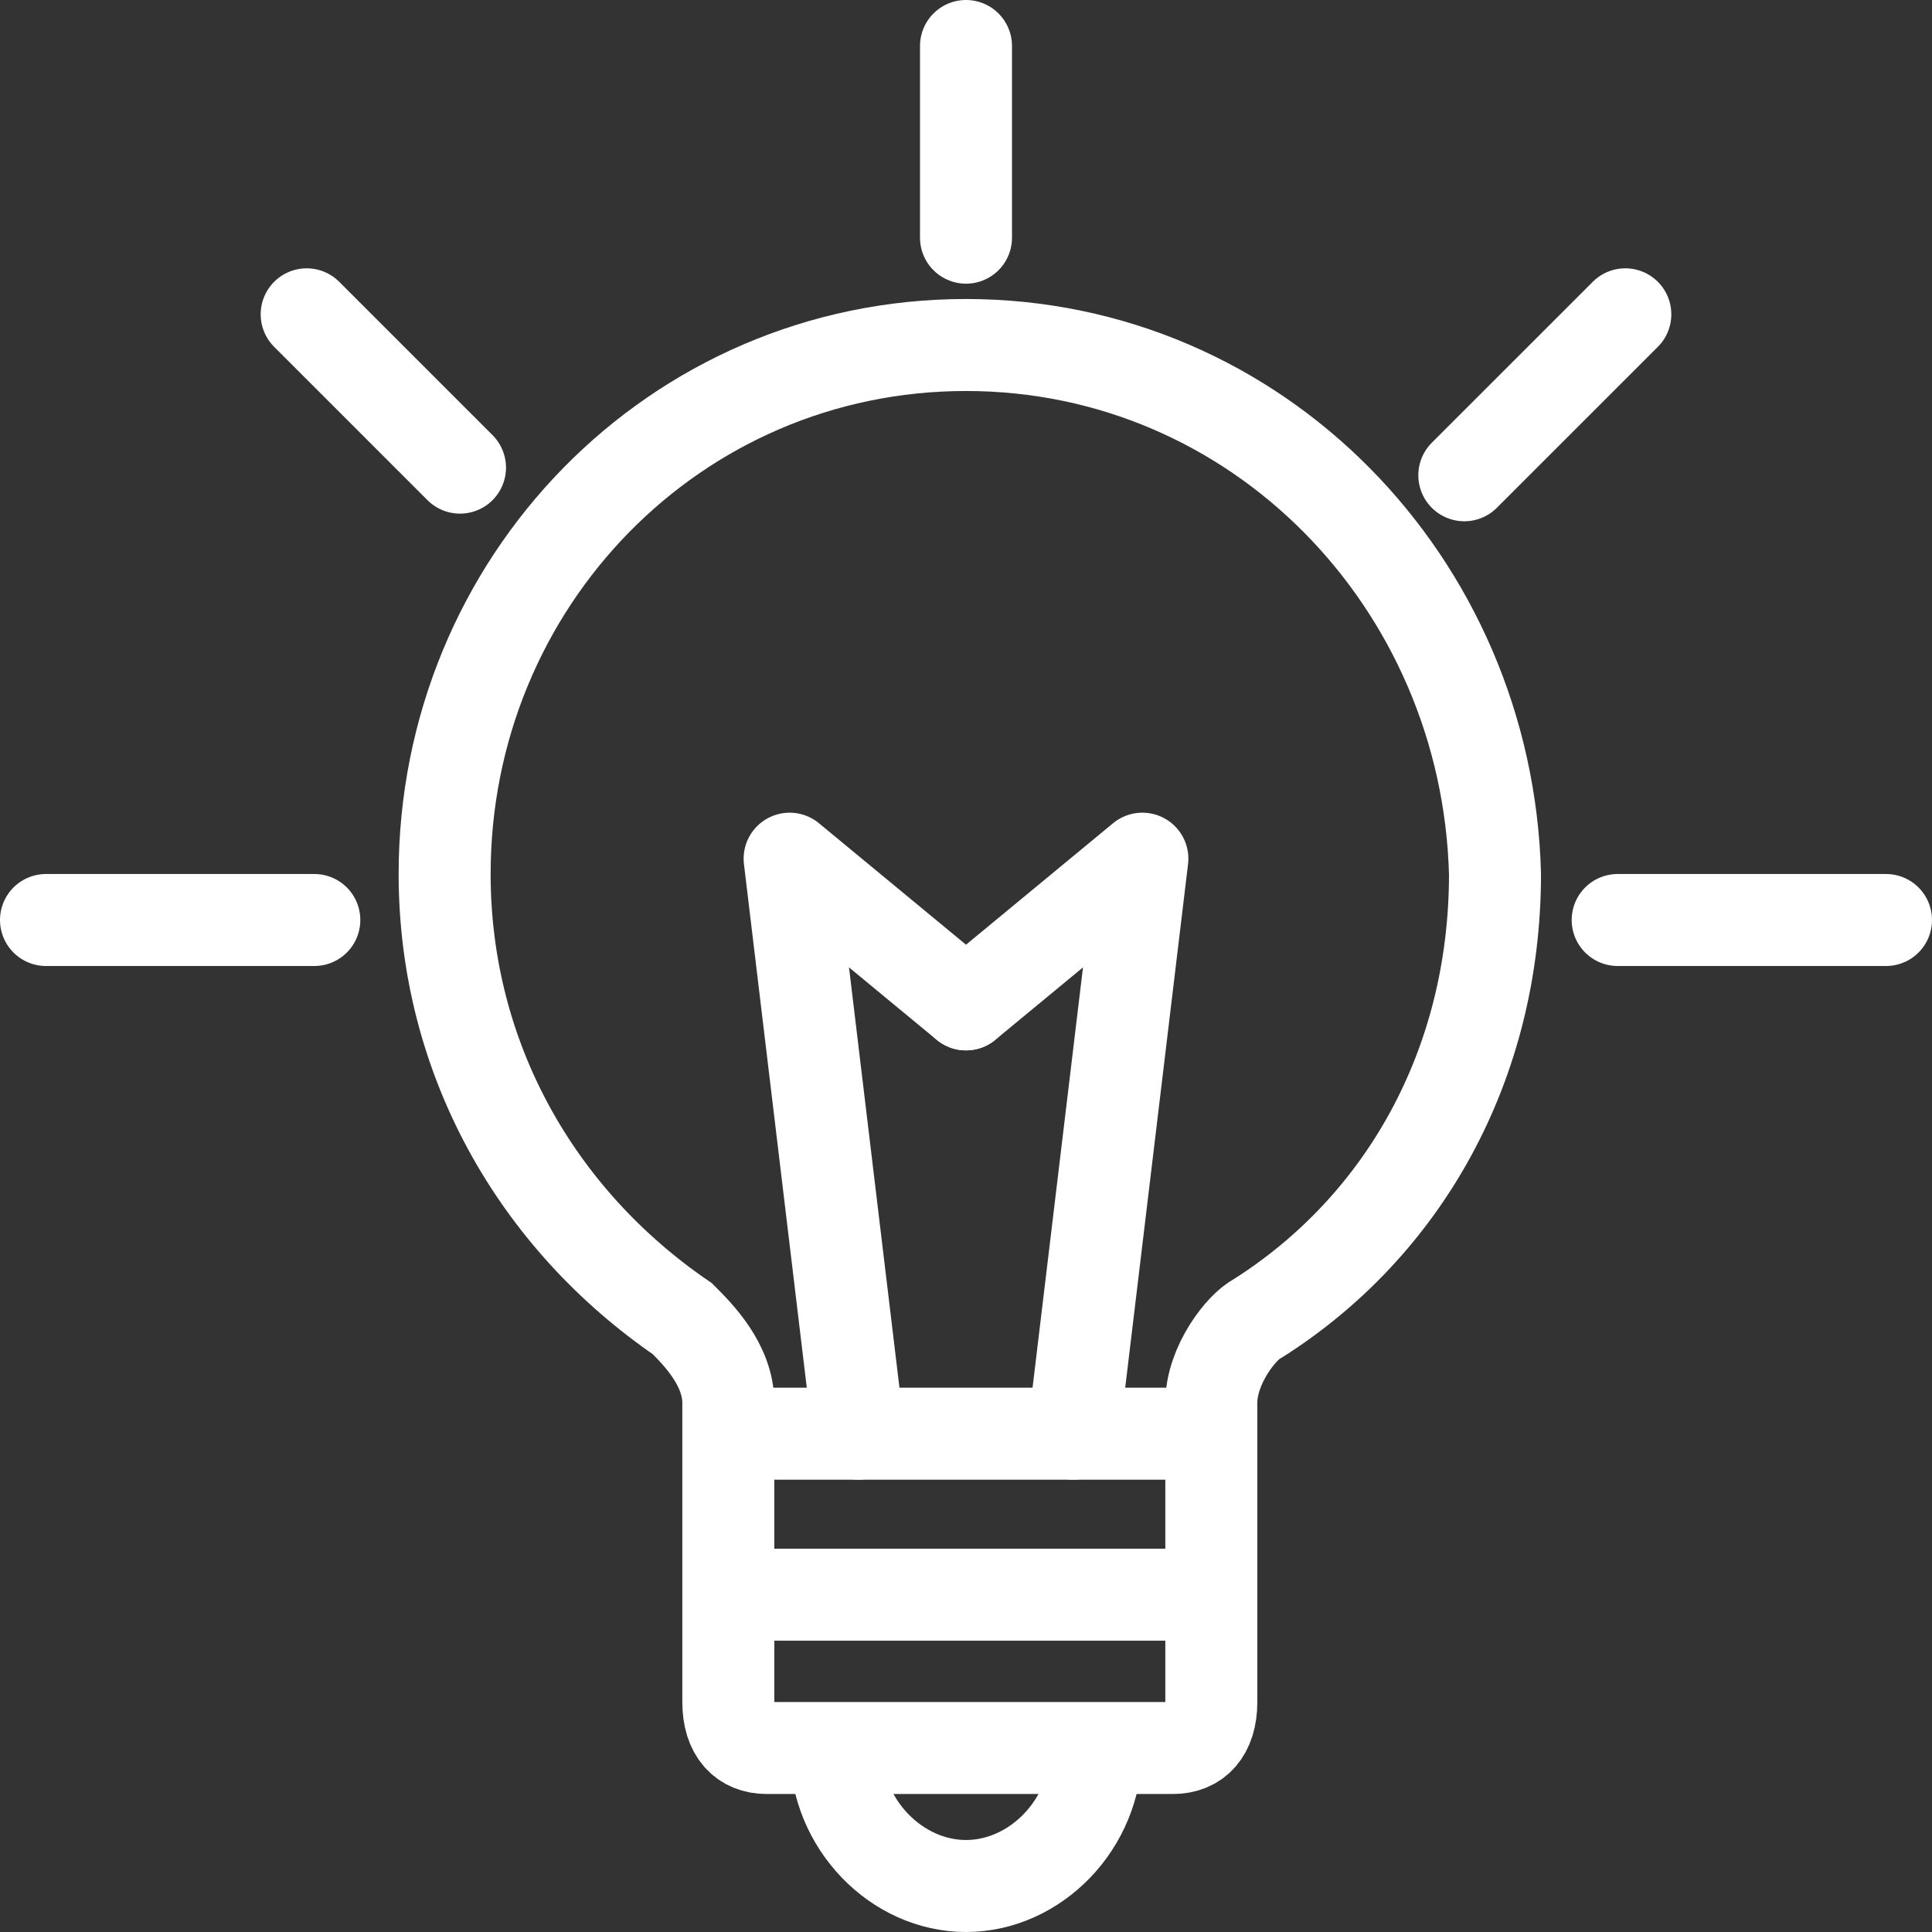
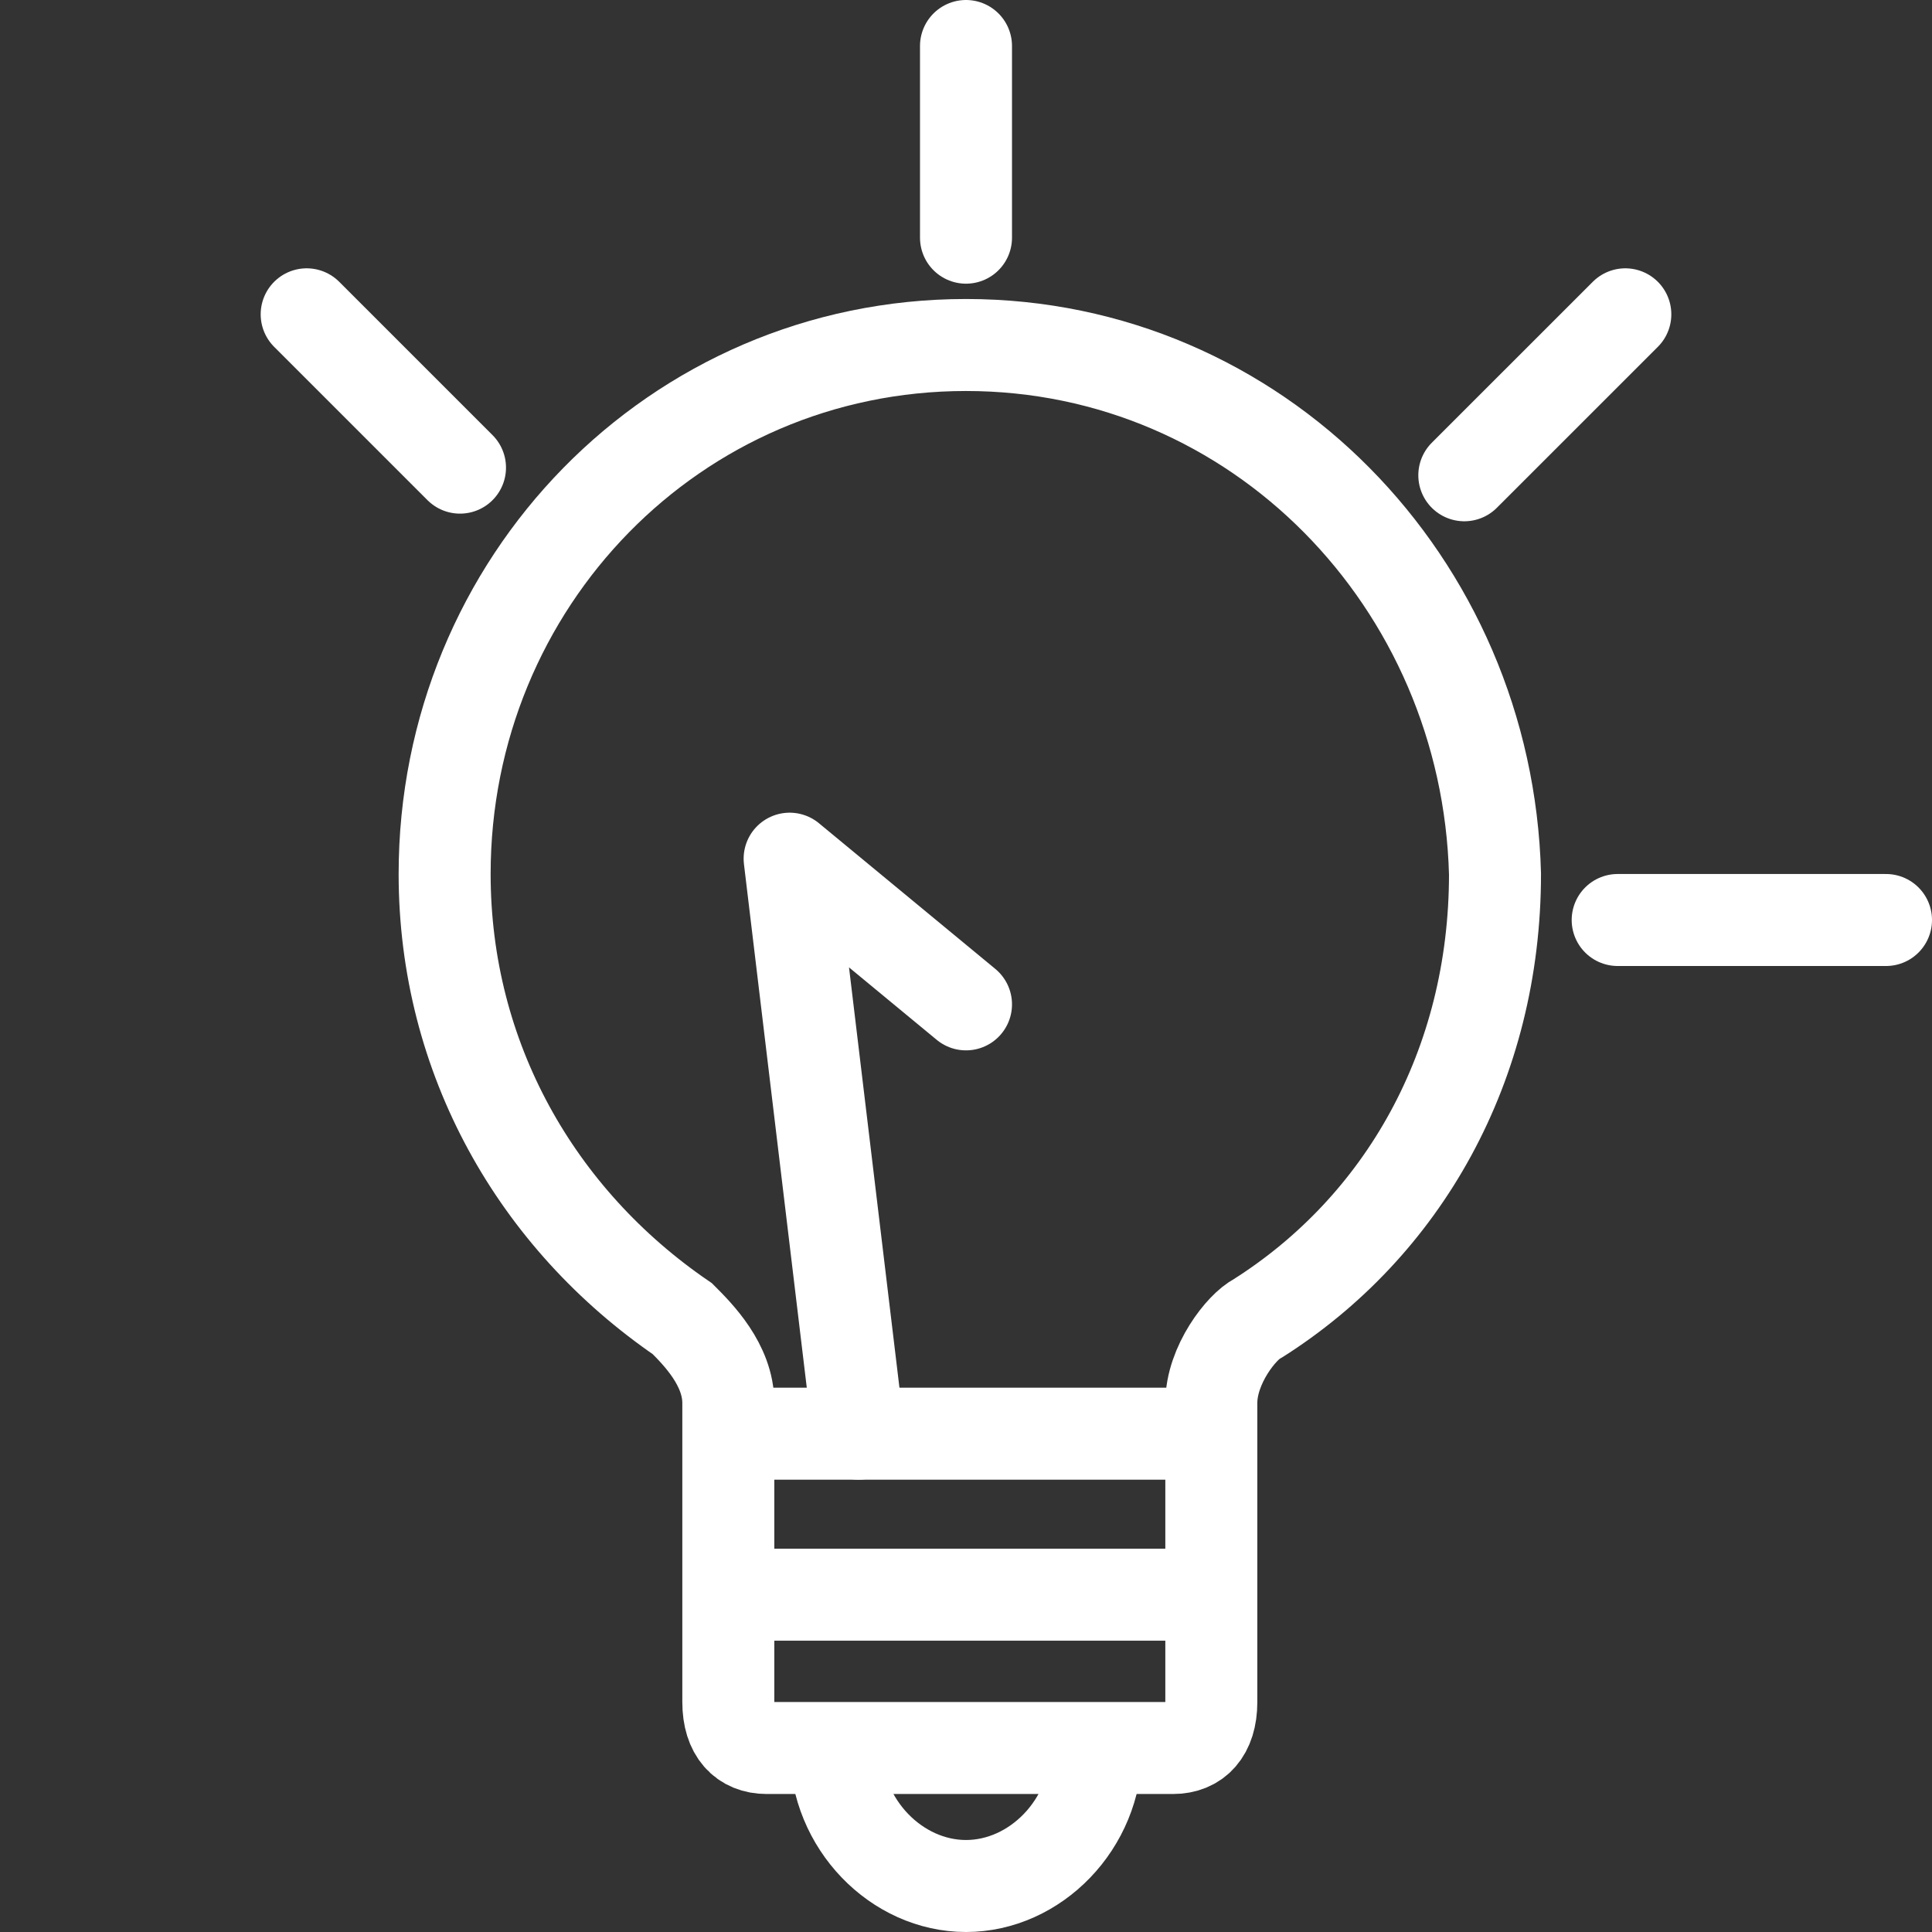
<svg xmlns="http://www.w3.org/2000/svg" width="42" height="42" viewBox="0 0 42 42" fill="none">
  <rect x="0" y="0" width="42" height="42" fill="#333333" stroke="none" />
  <path d="M21 7.5C14.666 7.5 9.666 12.667 9.666 19C9.666 23 11.666 26.5 14.833 28.667C15.166 29 15.833 29.667 15.833 30.5C15.833 31 15.833 35 15.833 37C15.833 37.667 16.166 38 16.666 38C17.166 38 25 38 25.5 38C26 38 26.333 37.667 26.333 37C26.333 35 26.333 31 26.333 30.5C26.333 29.667 27 28.833 27.333 28.667C30.5 26.667 32.5 23.167 32.5 19C32.333 12.667 27.333 7.5 21 7.5Z" stroke="white" stroke-width="2" stroke-miterlimit="10" />
  <path d="M23.833 38C23.833 39.667 22.5 41 21 41C19.5 41 18.166 39.667 18.166 38" stroke="white" stroke-width="2" stroke-miterlimit="10" />
  <path d="M15.834 31.167H26.167" stroke="white" stroke-width="2" stroke-miterlimit="10" />
  <path d="M15.834 34.667H26.167" stroke="white" stroke-width="2" stroke-miterlimit="10" />
  <path d="M18.666 31.167L17.166 18.667L21 21.834" stroke="white" stroke-width="2" stroke-miterlimit="10" stroke-linecap="round" stroke-linejoin="round" />
-   <path d="M23.334 31.167L24.834 18.667L21 21.834" stroke="white" stroke-width="2" stroke-miterlimit="10" stroke-linecap="round" stroke-linejoin="round" />
  <path d="M21 1V5.167" stroke="white" stroke-width="2" stroke-miterlimit="10" stroke-linecap="round" />
  <path d="M10 10.166L6.667 6.833" stroke="white" stroke-width="2" stroke-miterlimit="10" stroke-linecap="round" />
-   <path d="M6.833 20H1" stroke="white" stroke-width="2" stroke-miterlimit="10" stroke-linecap="round" />
  <path d="M31.833 10.332L35.333 6.833" stroke="white" stroke-width="2" stroke-miterlimit="10" stroke-linecap="round" />
  <path d="M35.167 20L41 20" stroke="white" stroke-width="2" stroke-miterlimit="10" stroke-linecap="round" />
</svg>